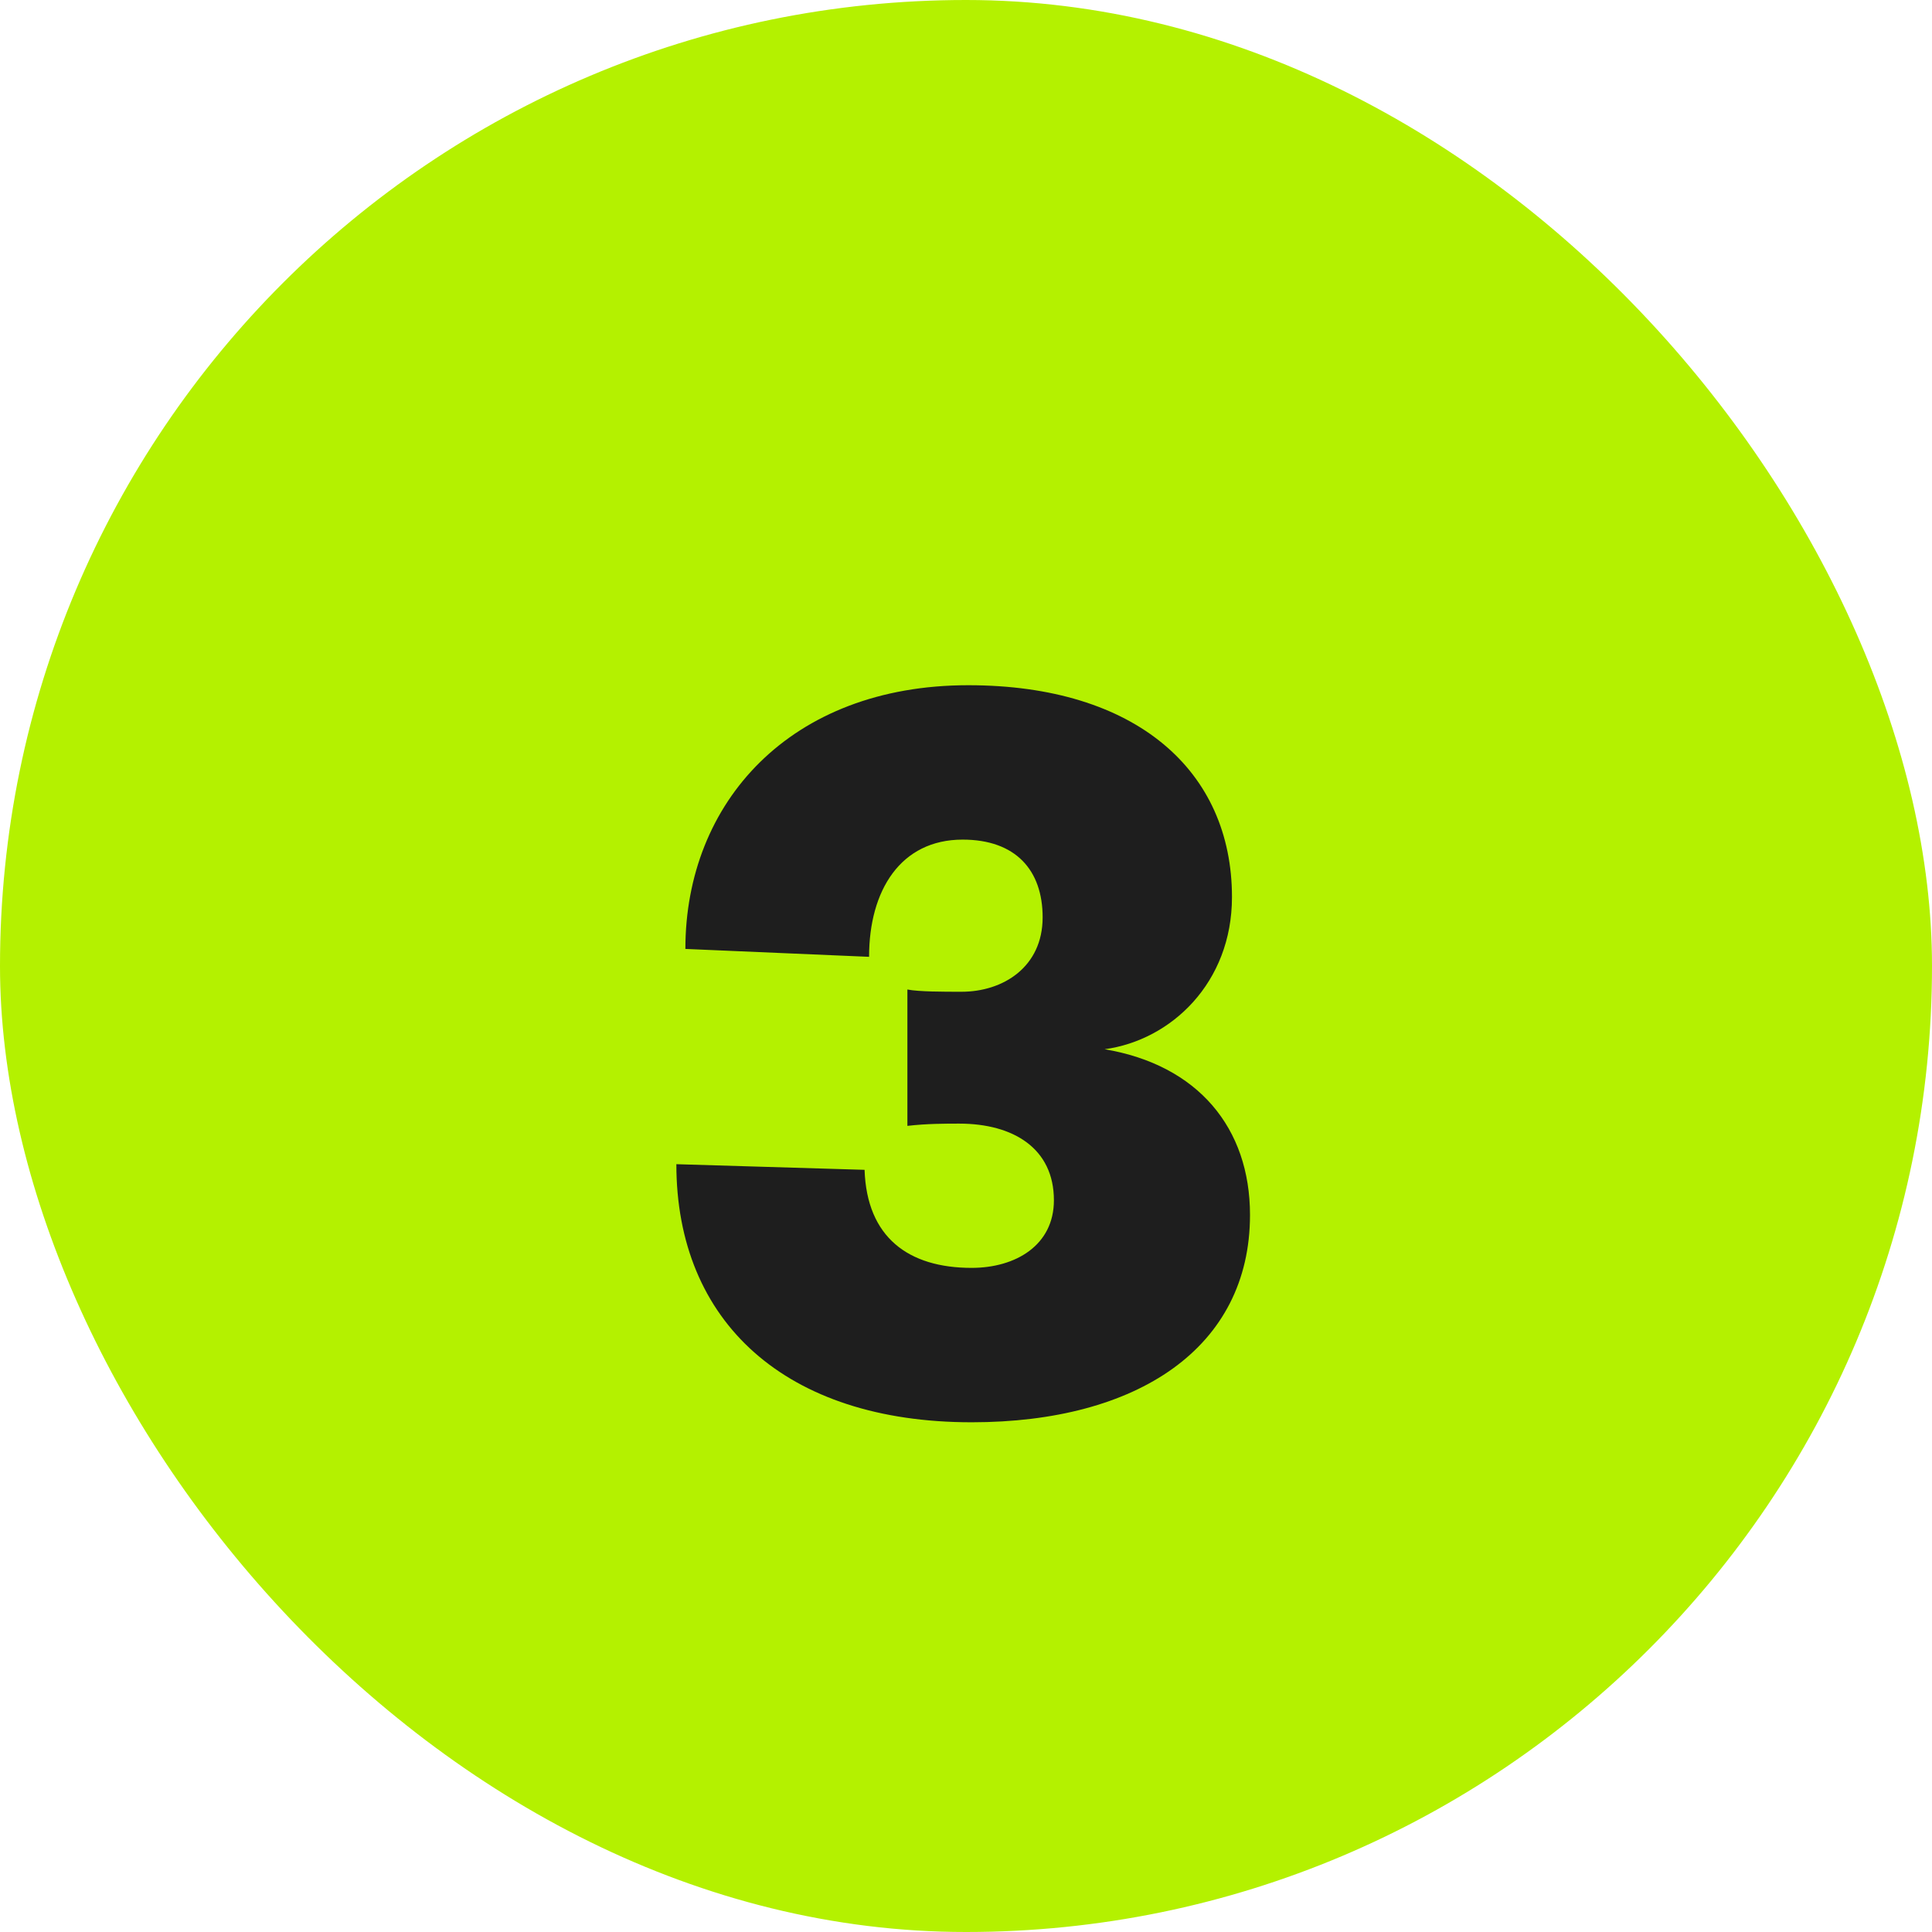
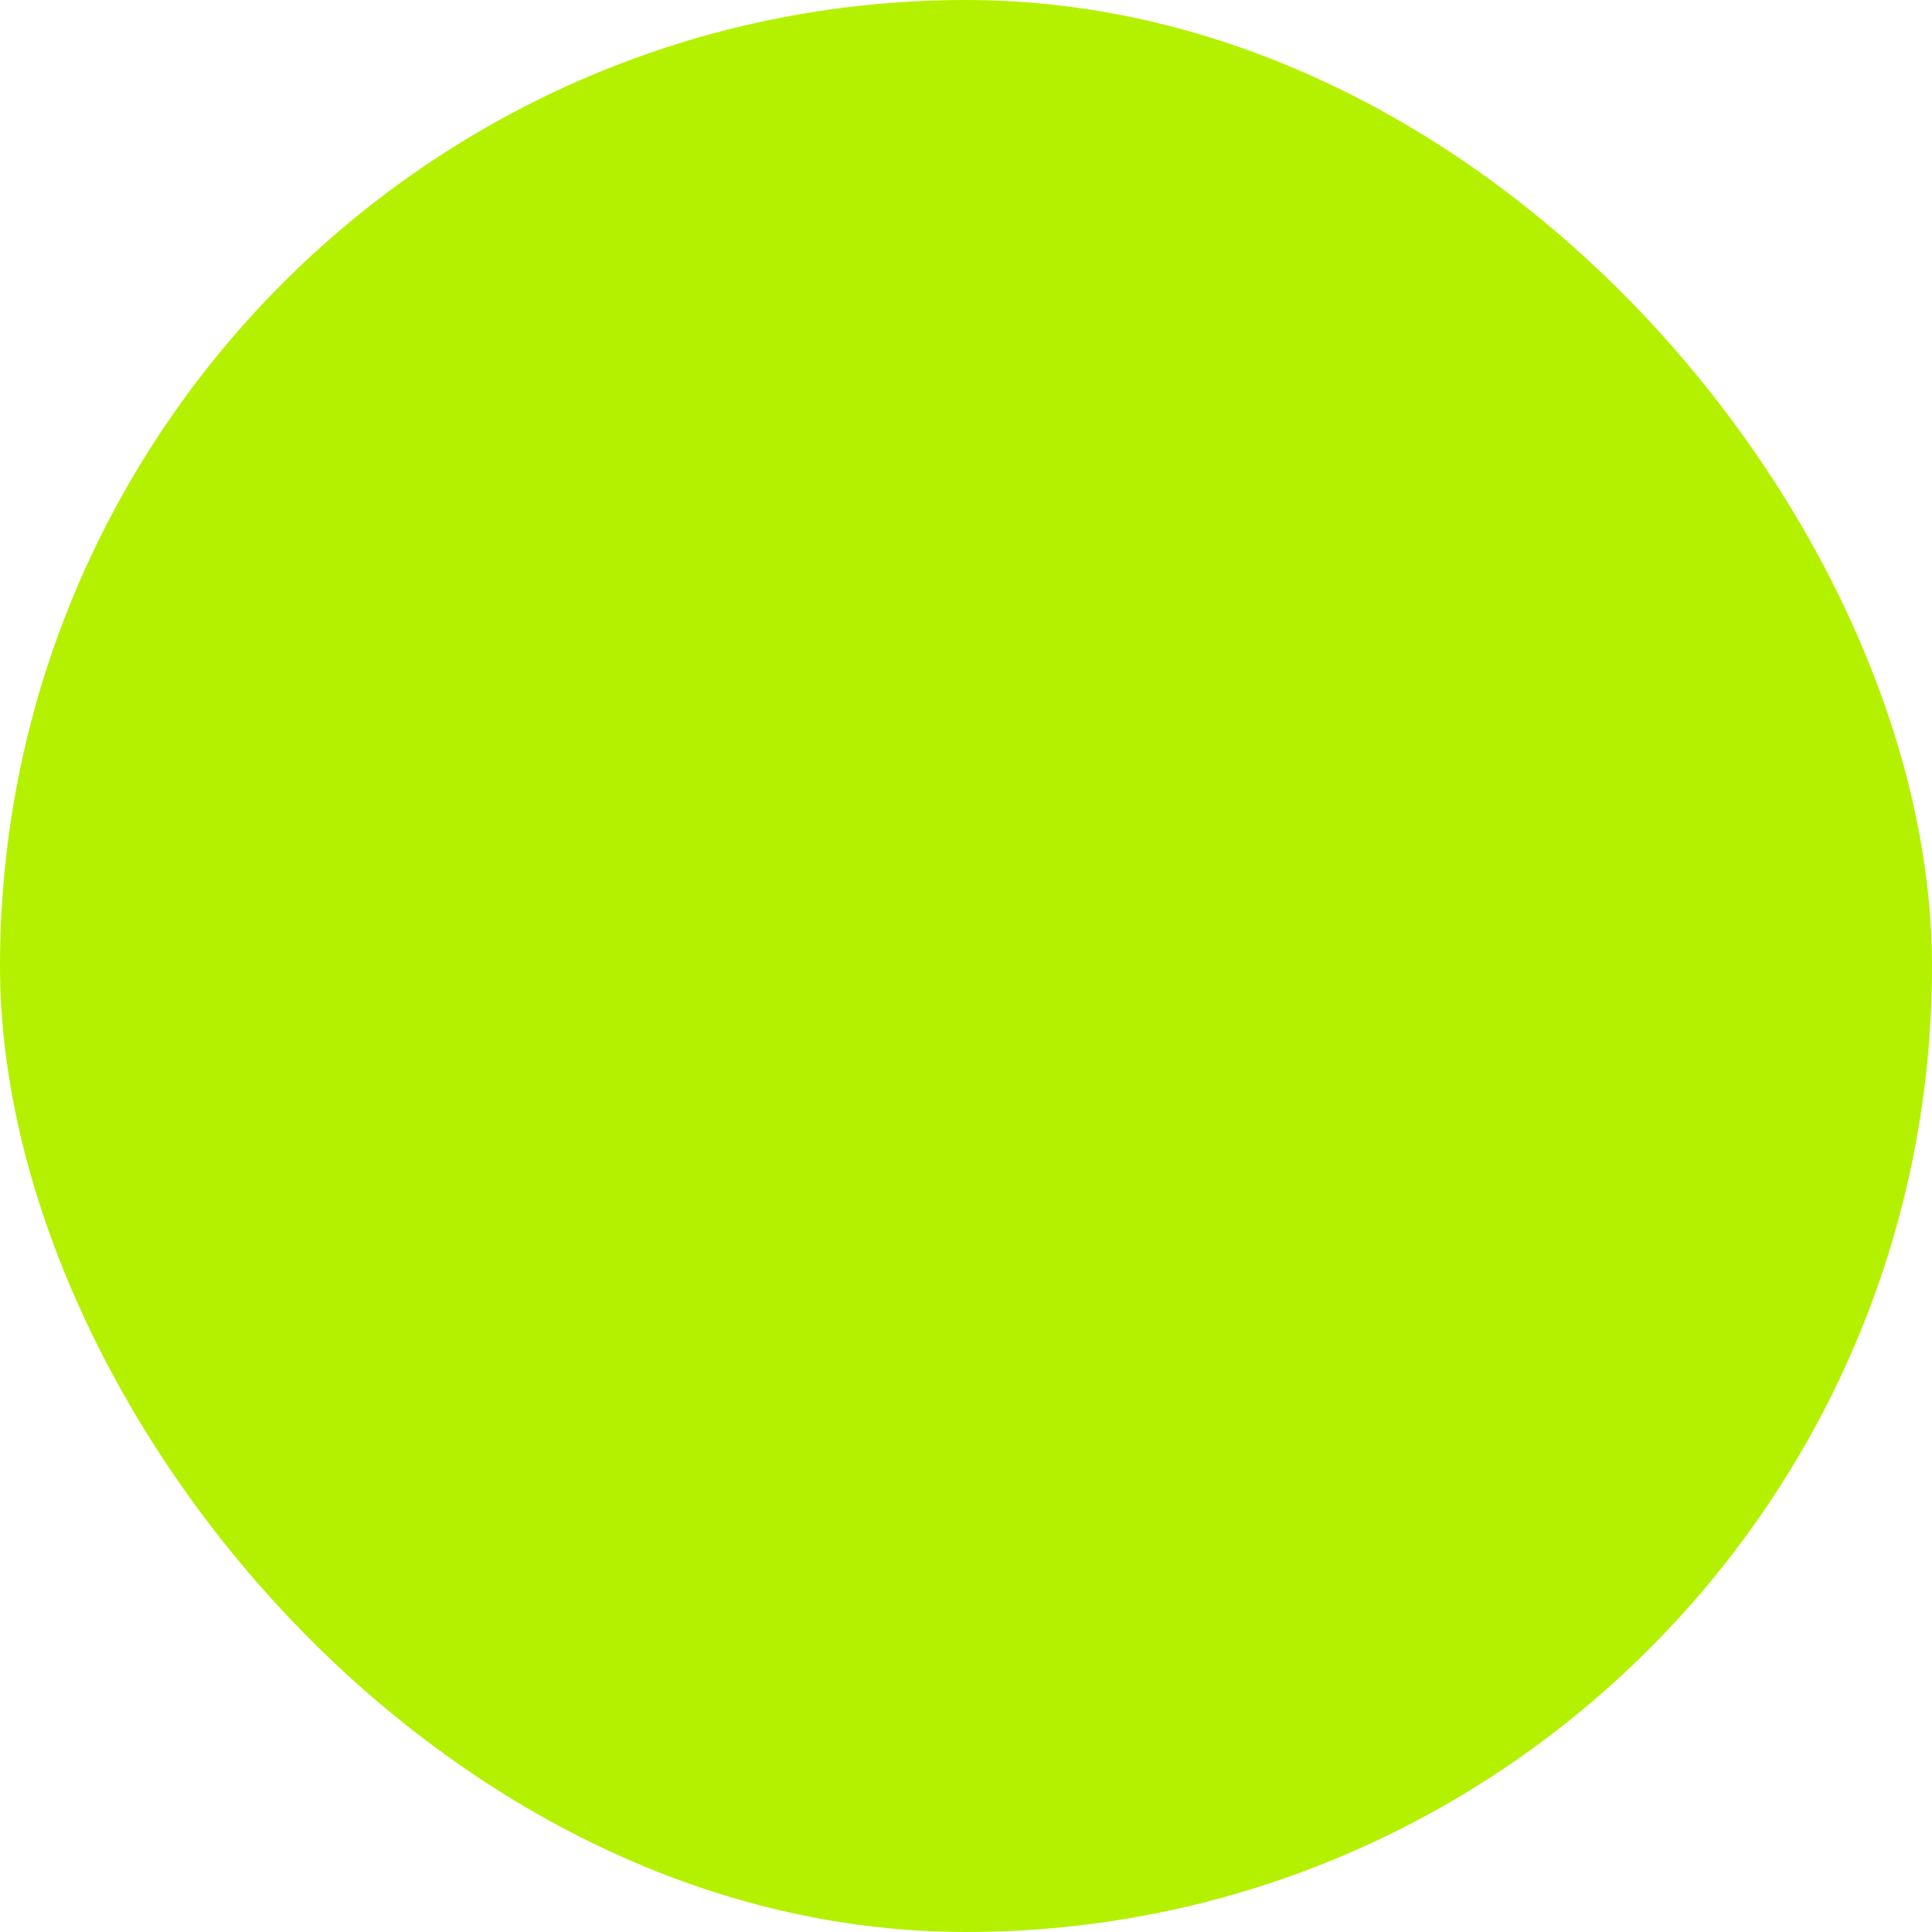
<svg xmlns="http://www.w3.org/2000/svg" width="24" height="24" viewBox="0 0 24 24" fill="none">
  <rect width="24" height="24" rx="12" fill="#B4F100" />
-   <path d="M13.092 14.91C13.092 14.266 12.588 13.958 11.916 13.958C11.748 13.958 11.51 13.958 11.272 13.986V12.292C11.412 12.32 11.72 12.32 11.944 12.32C12.462 12.32 12.952 12.012 12.952 11.396C12.952 10.808 12.616 10.43 11.958 10.43C11.188 10.43 10.796 11.06 10.796 11.886L8.514 11.788C8.514 9.968 9.816 8.512 12.028 8.512C14.114 8.512 15.304 9.576 15.304 11.144C15.304 12.208 14.548 12.922 13.722 13.034C14.884 13.23 15.528 14.014 15.528 15.092C15.528 16.744 14.128 17.668 12.07 17.668C9.76 17.668 8.402 16.422 8.402 14.462L10.74 14.532C10.768 15.372 11.286 15.75 12.07 15.75C12.616 15.75 13.092 15.47 13.092 14.91Z" fill="#1E1E1E" />
</svg>